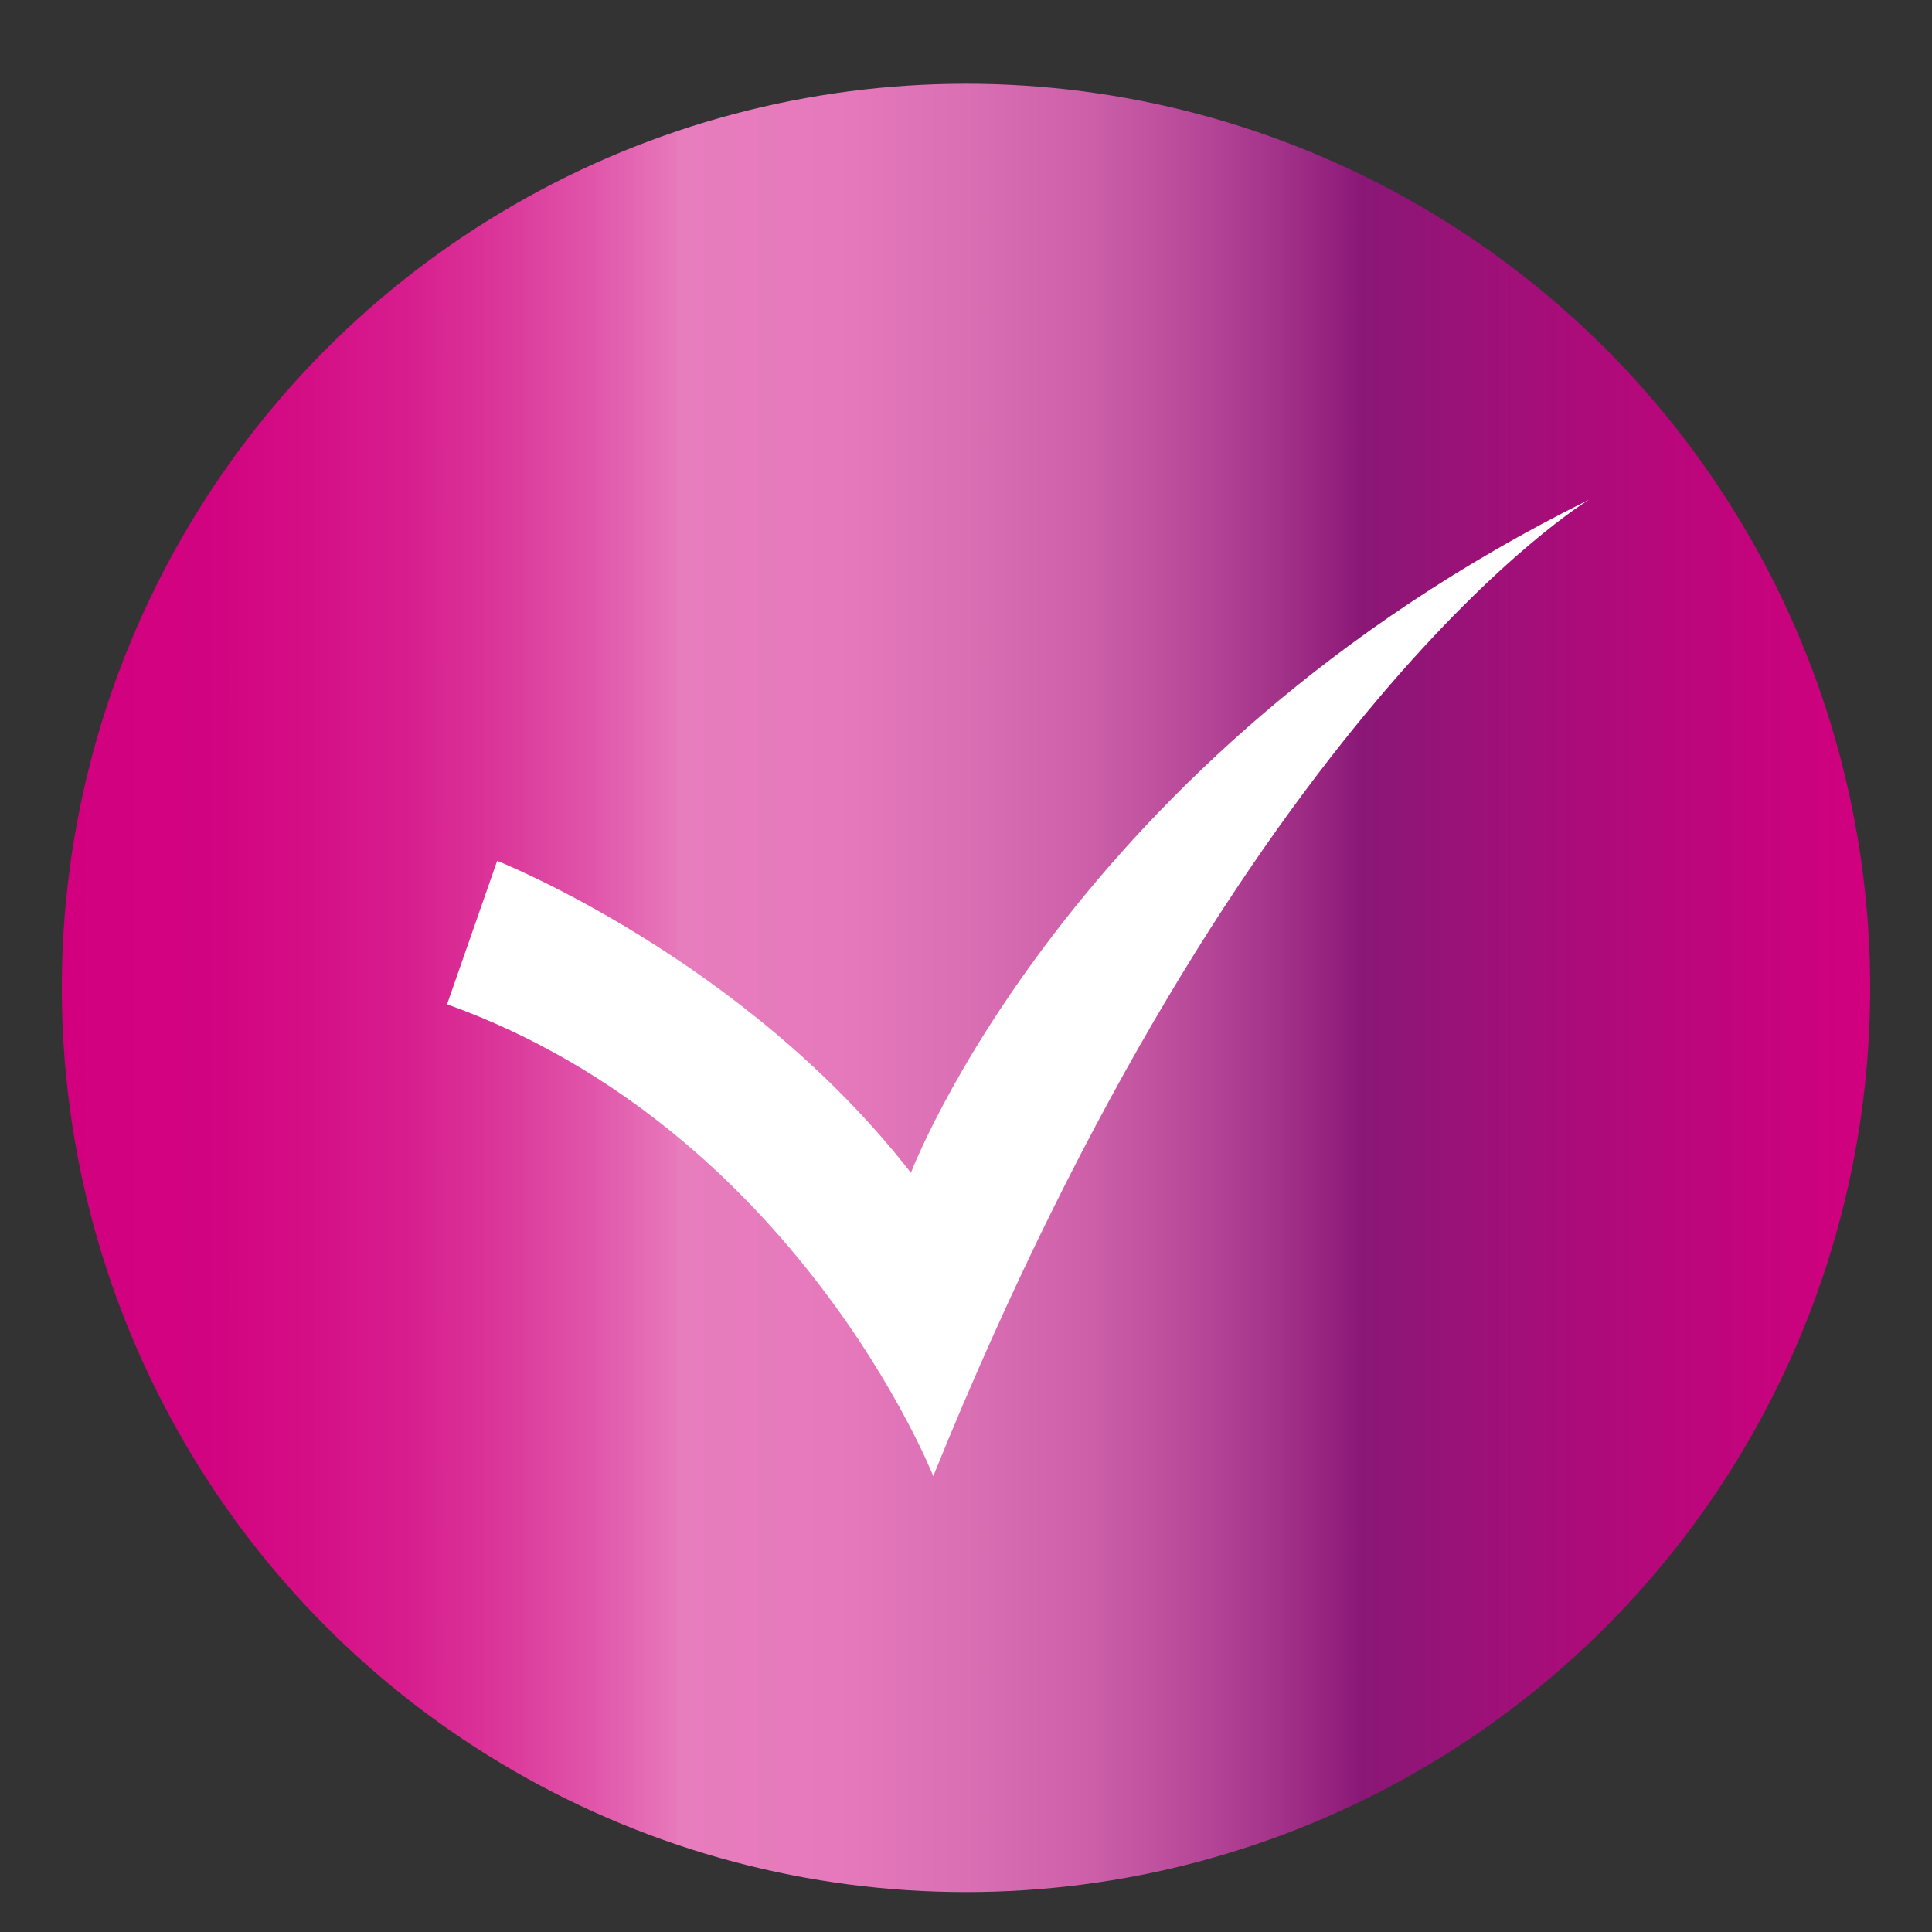
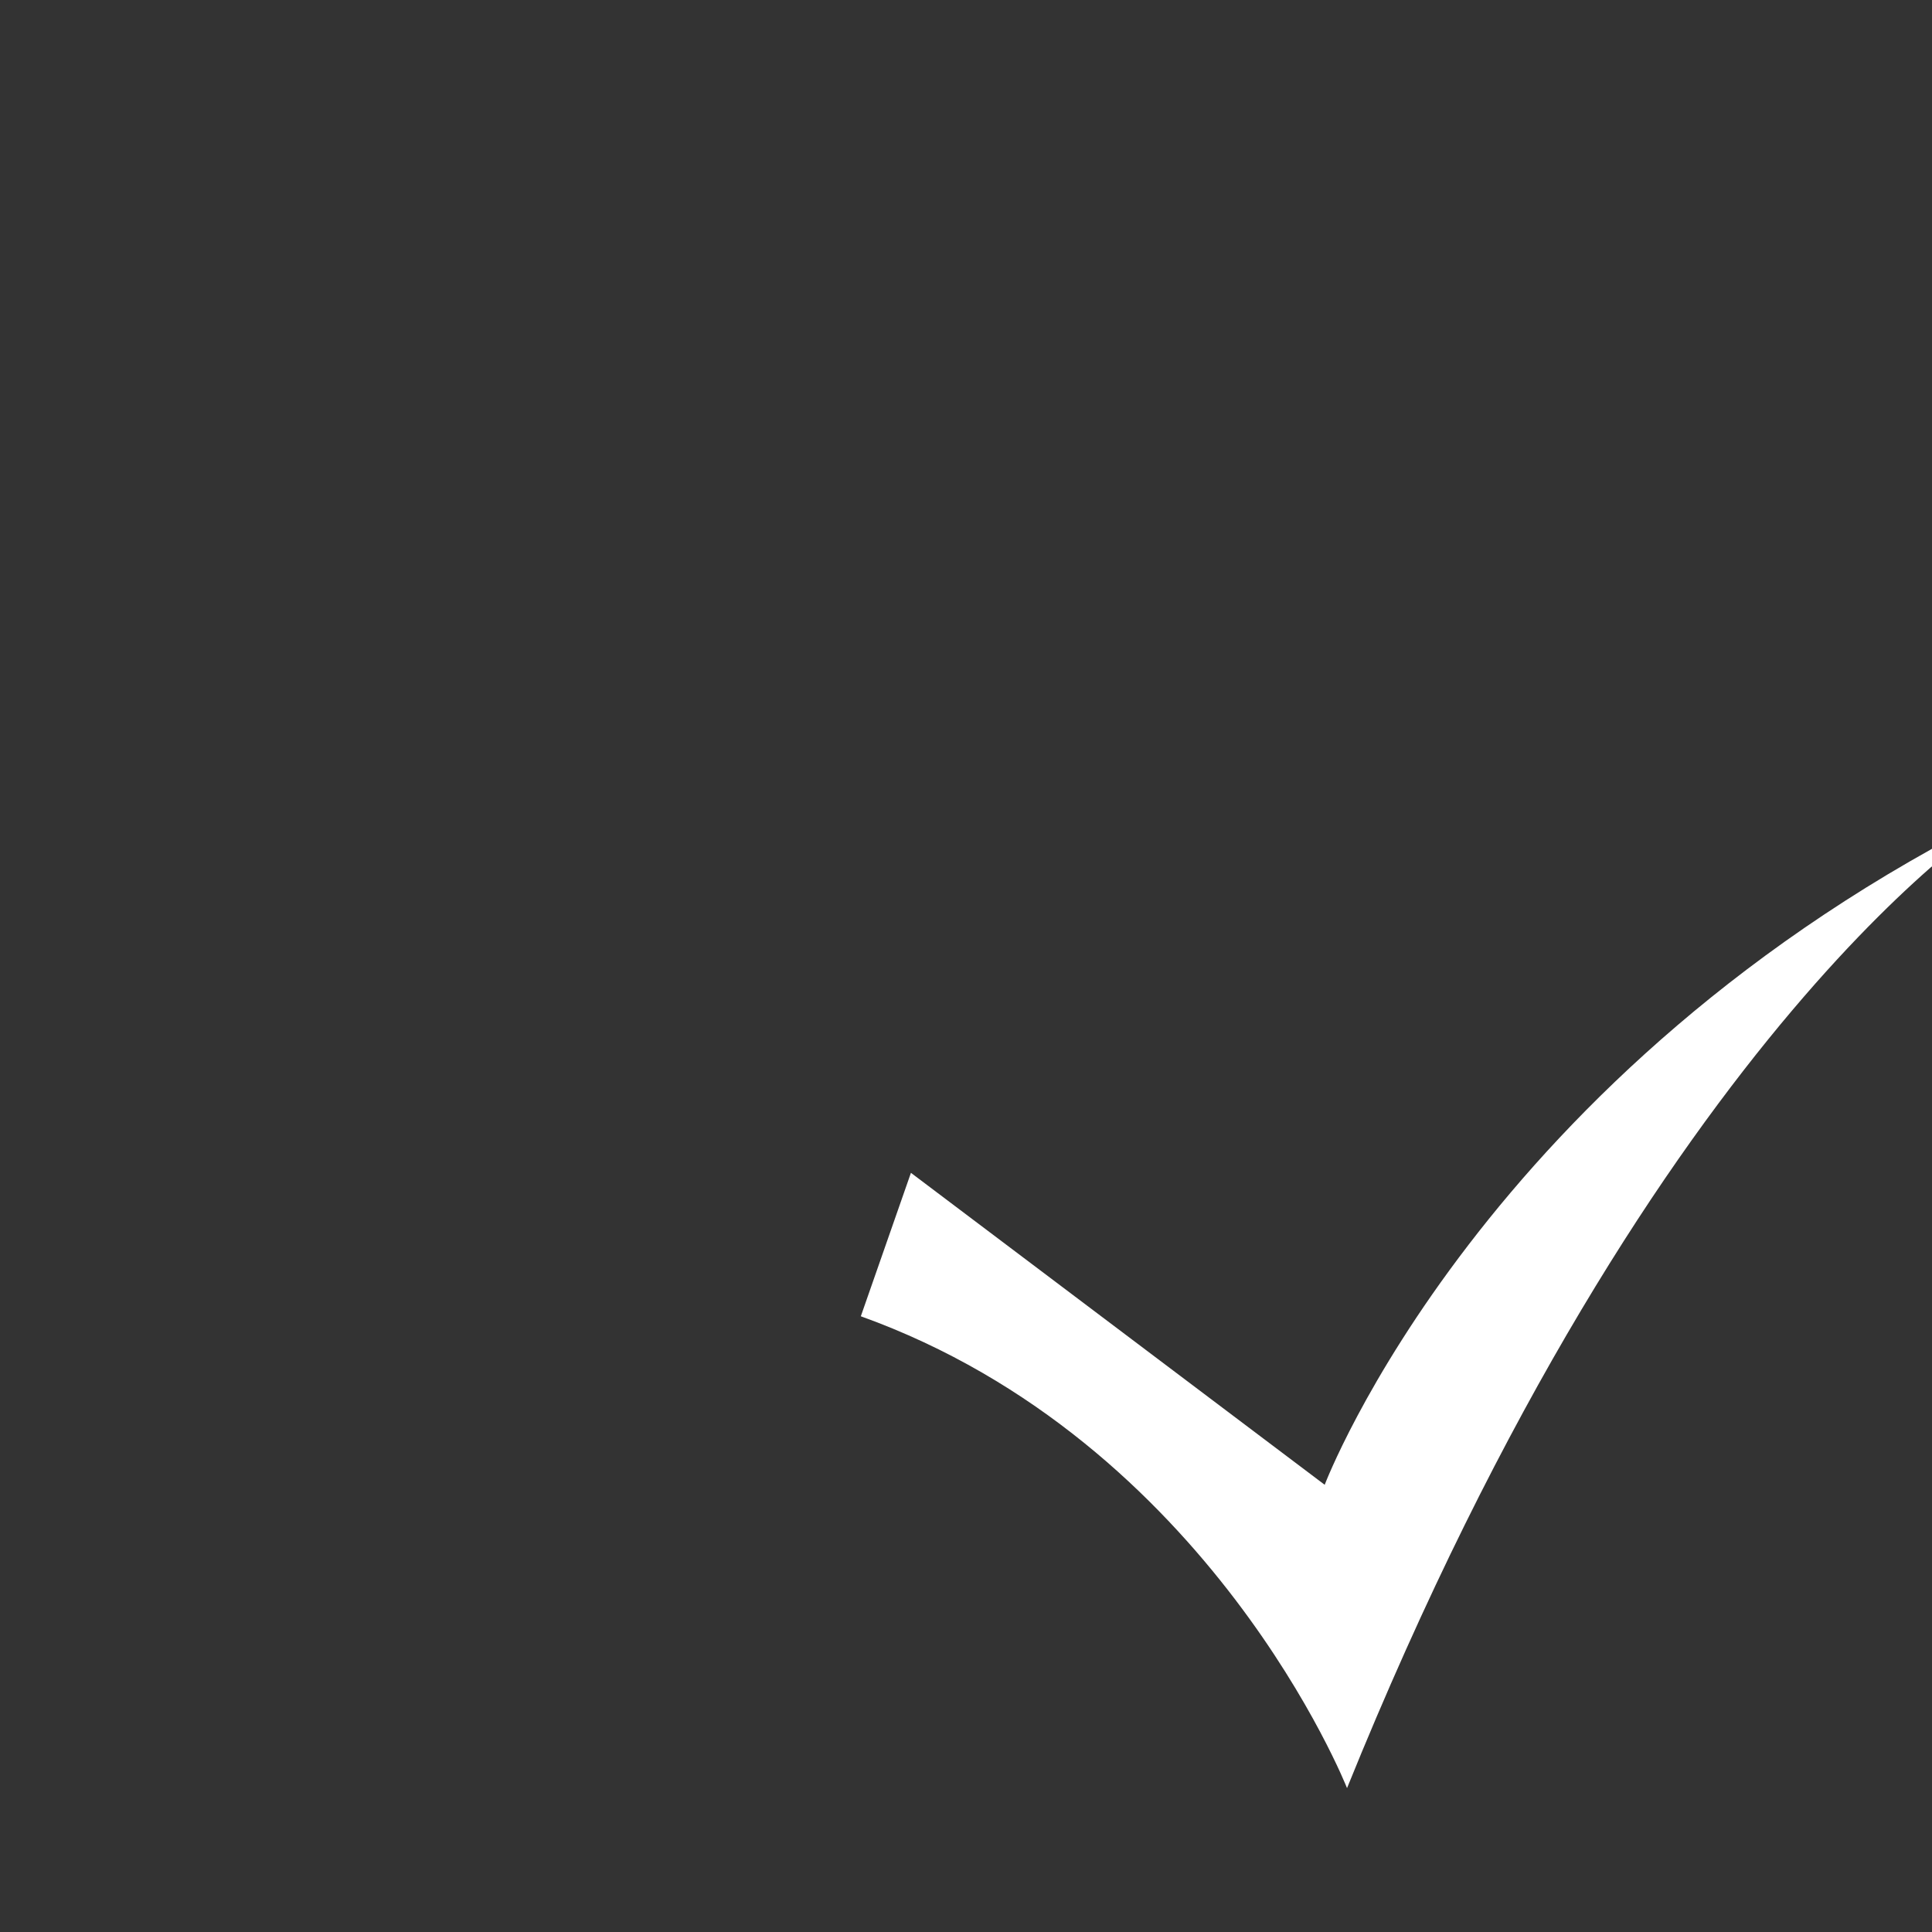
<svg xmlns="http://www.w3.org/2000/svg" id="a" viewBox="0 0 500 500">
  <rect x="0" y="0" width="500" height="500" fill="#333333" stroke="none" />
  <defs>
    <style>.c{fill:#fff;}.d{fill:url(#b);}</style>
    <linearGradient id="b" x1="16" y1="255.67" x2="484" y2="255.67" gradientTransform="matrix(1, 0, 0, 1, 0, 0)" gradientUnits="userSpaceOnUse">
      <stop offset="0" stop-color="#d2007f" />
      <stop offset=".08" stop-color="#d20380" />
      <stop offset=".13" stop-color="#d40d85" />
      <stop offset=".19" stop-color="#d71d8e" />
      <stop offset=".24" stop-color="#db3599" />
      <stop offset=".29" stop-color="#e053a9" />
      <stop offset=".34" stop-color="#e778bb" />
      <stop offset=".34" stop-color="#e87dbe" />
      <stop offset=".43" stop-color="#e579bb" />
      <stop offset=".5" stop-color="#db6fb4" />
      <stop offset=".57" stop-color="#cc5fa8" />
      <stop offset=".63" stop-color="#b64798" />
      <stop offset=".69" stop-color="#9b2983" />
      <stop offset=".72" stop-color="#8a1776" />
      <stop offset=".89" stop-color="#b9077b" />
      <stop offset="1" stop-color="#d2007f" />
    </linearGradient>
  </defs>
-   <circle class="d" cx="250" cy="255.67" r="234" />
-   <path class="c" d="M235.75,303.53c-43.08-55.41-107.08-80.74-107.08-80.74l-12.97,37.12c90.49,32.53,125.83,122.11,125.83,122.11,80.79-199.65,169.75-252.72,169.75-252.72-134.74,66.63-175.53,174.22-175.53,174.22Z" />
+   <path class="c" d="M235.75,303.53l-12.97,37.12c90.49,32.53,125.83,122.11,125.83,122.11,80.79-199.65,169.75-252.72,169.75-252.72-134.74,66.63-175.53,174.22-175.53,174.22Z" />
</svg>